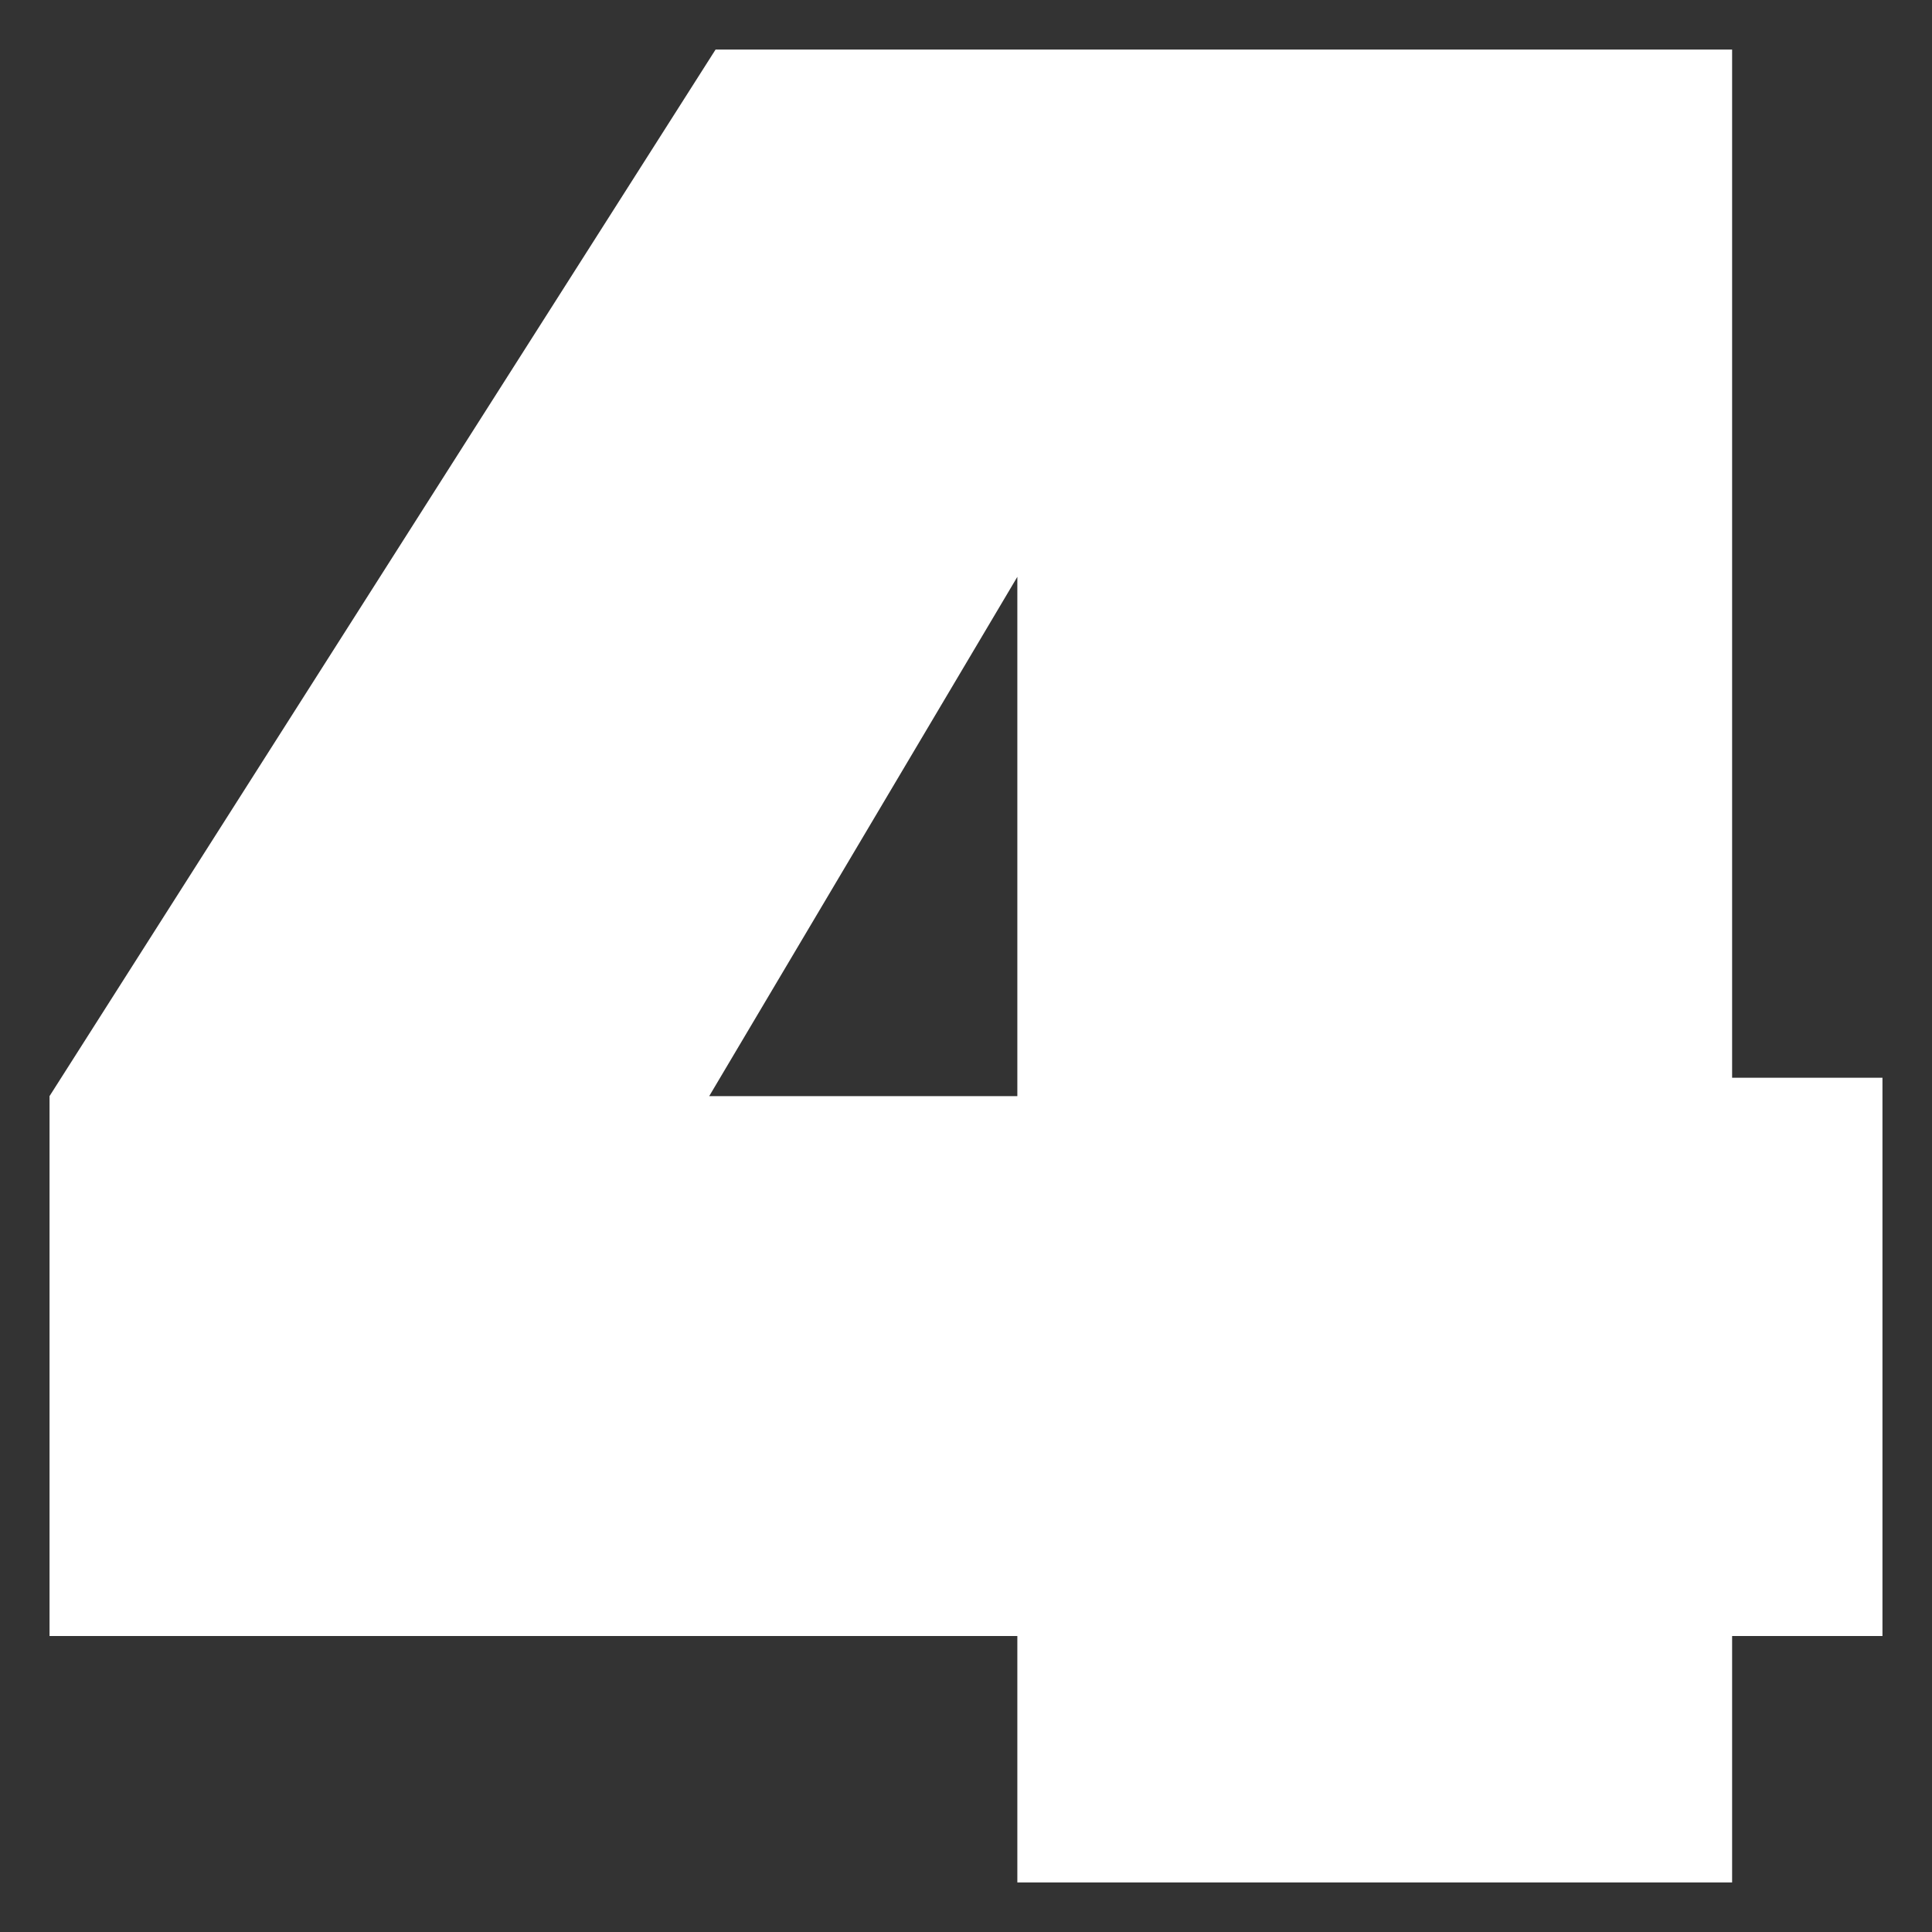
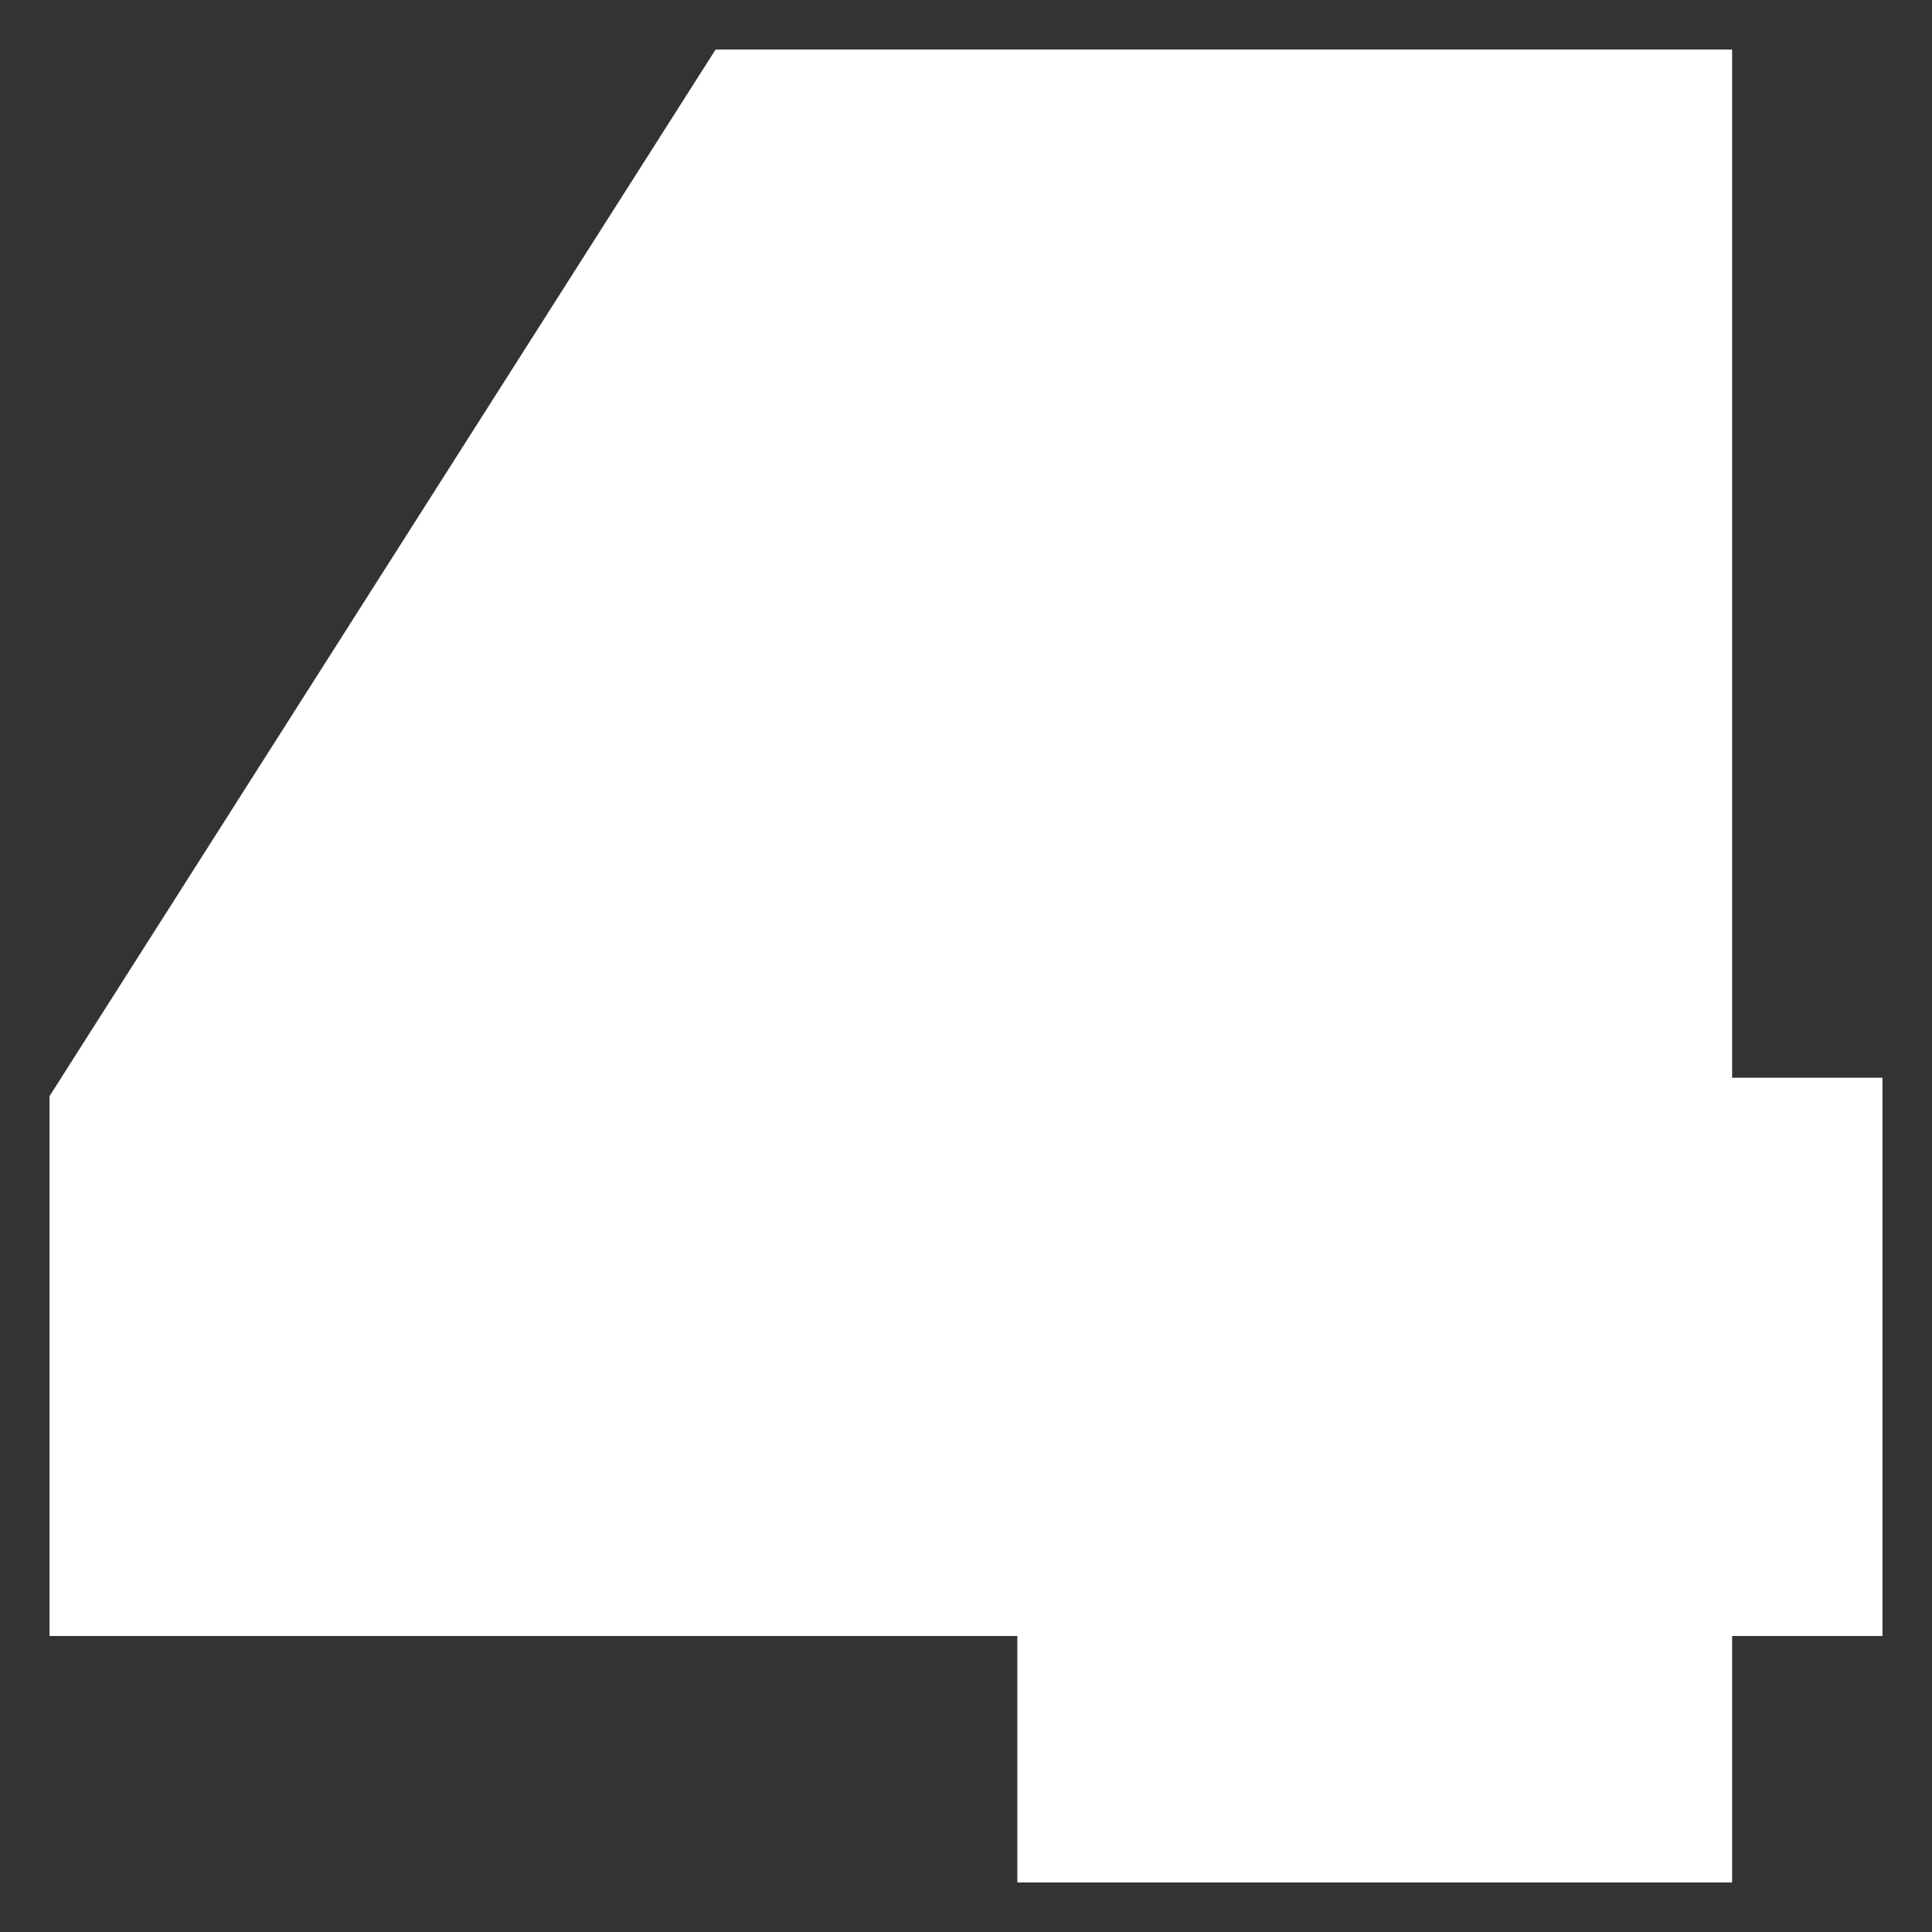
<svg xmlns="http://www.w3.org/2000/svg" width="78" height="78" viewBox="0 0 78 78" fill="none">
  <rect x="0" y="0" width="78" height="78" fill="#333333" stroke="none" />
-   <path d="M2 44.253L28.89 2H69.93V43.512H76V66.05H69.93V76H41.073V66.05H2V44.253ZM28.633 44.253H41.073V23.288L28.633 44.253Z" fill="white" />
+   <path d="M2 44.253L28.89 2H69.93V43.512H76V66.05H69.93V76H41.073V66.05H2V44.253ZM28.633 44.253H41.073L28.633 44.253Z" fill="white" />
</svg>